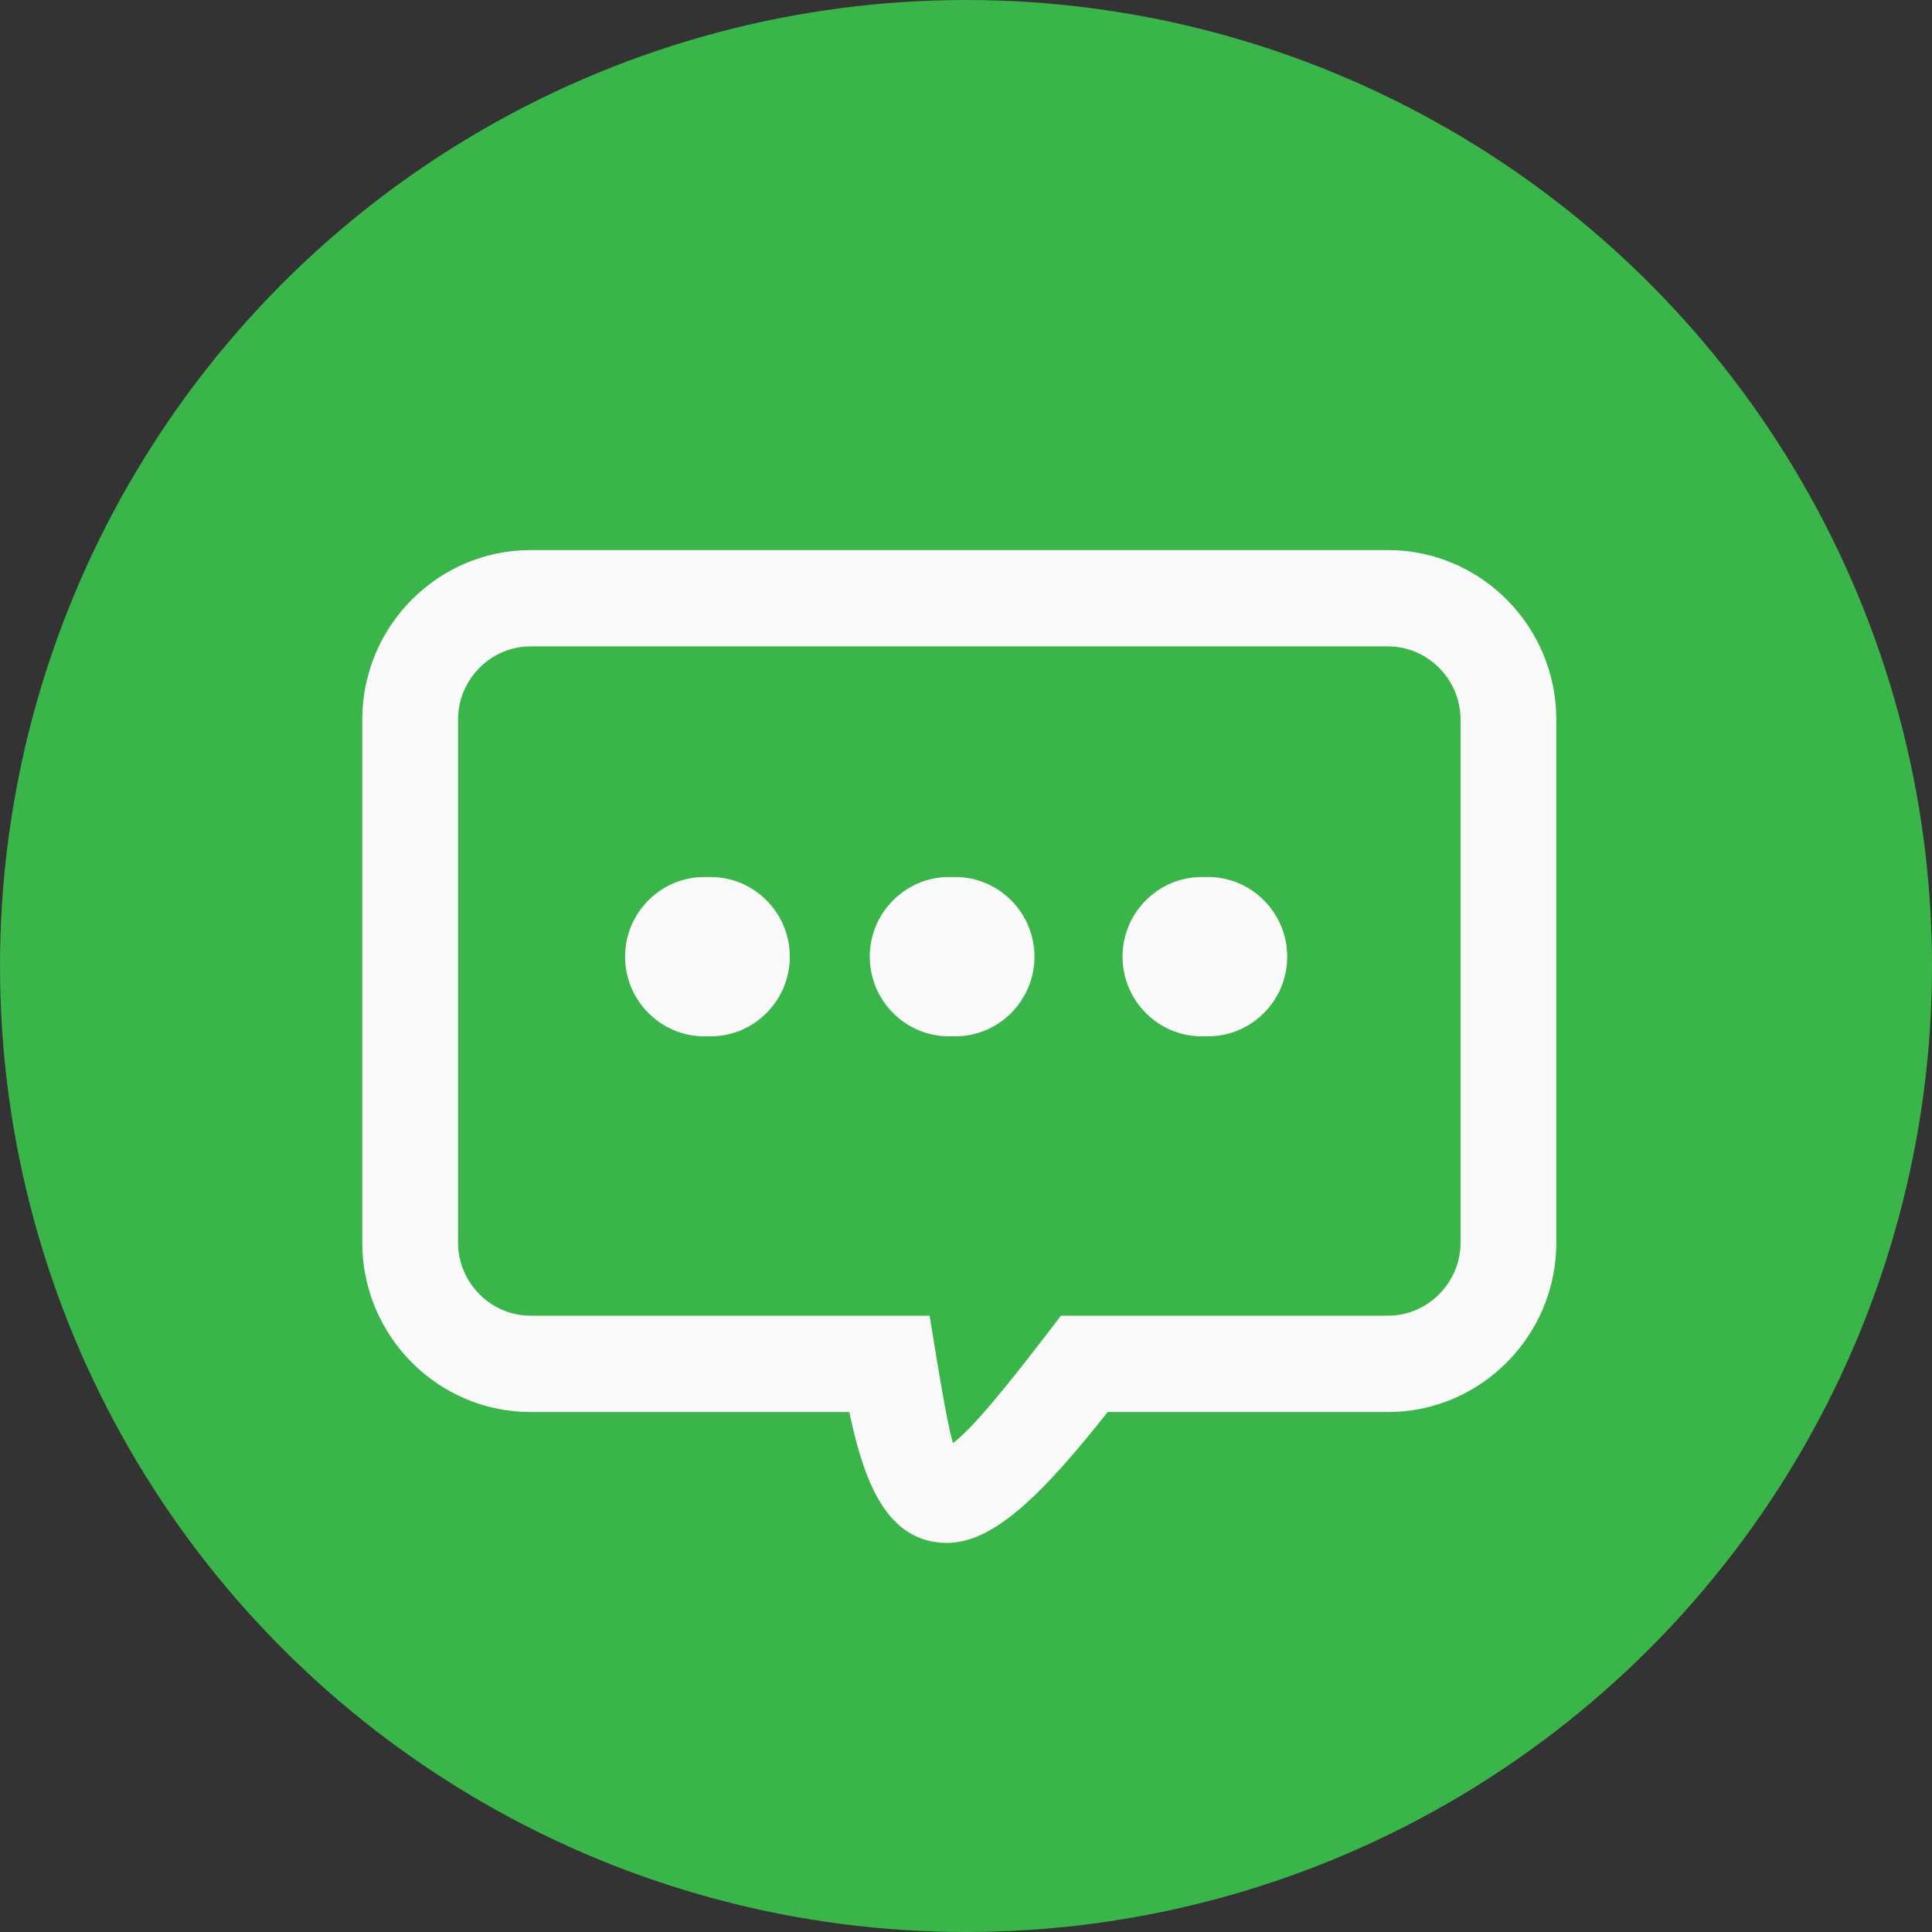
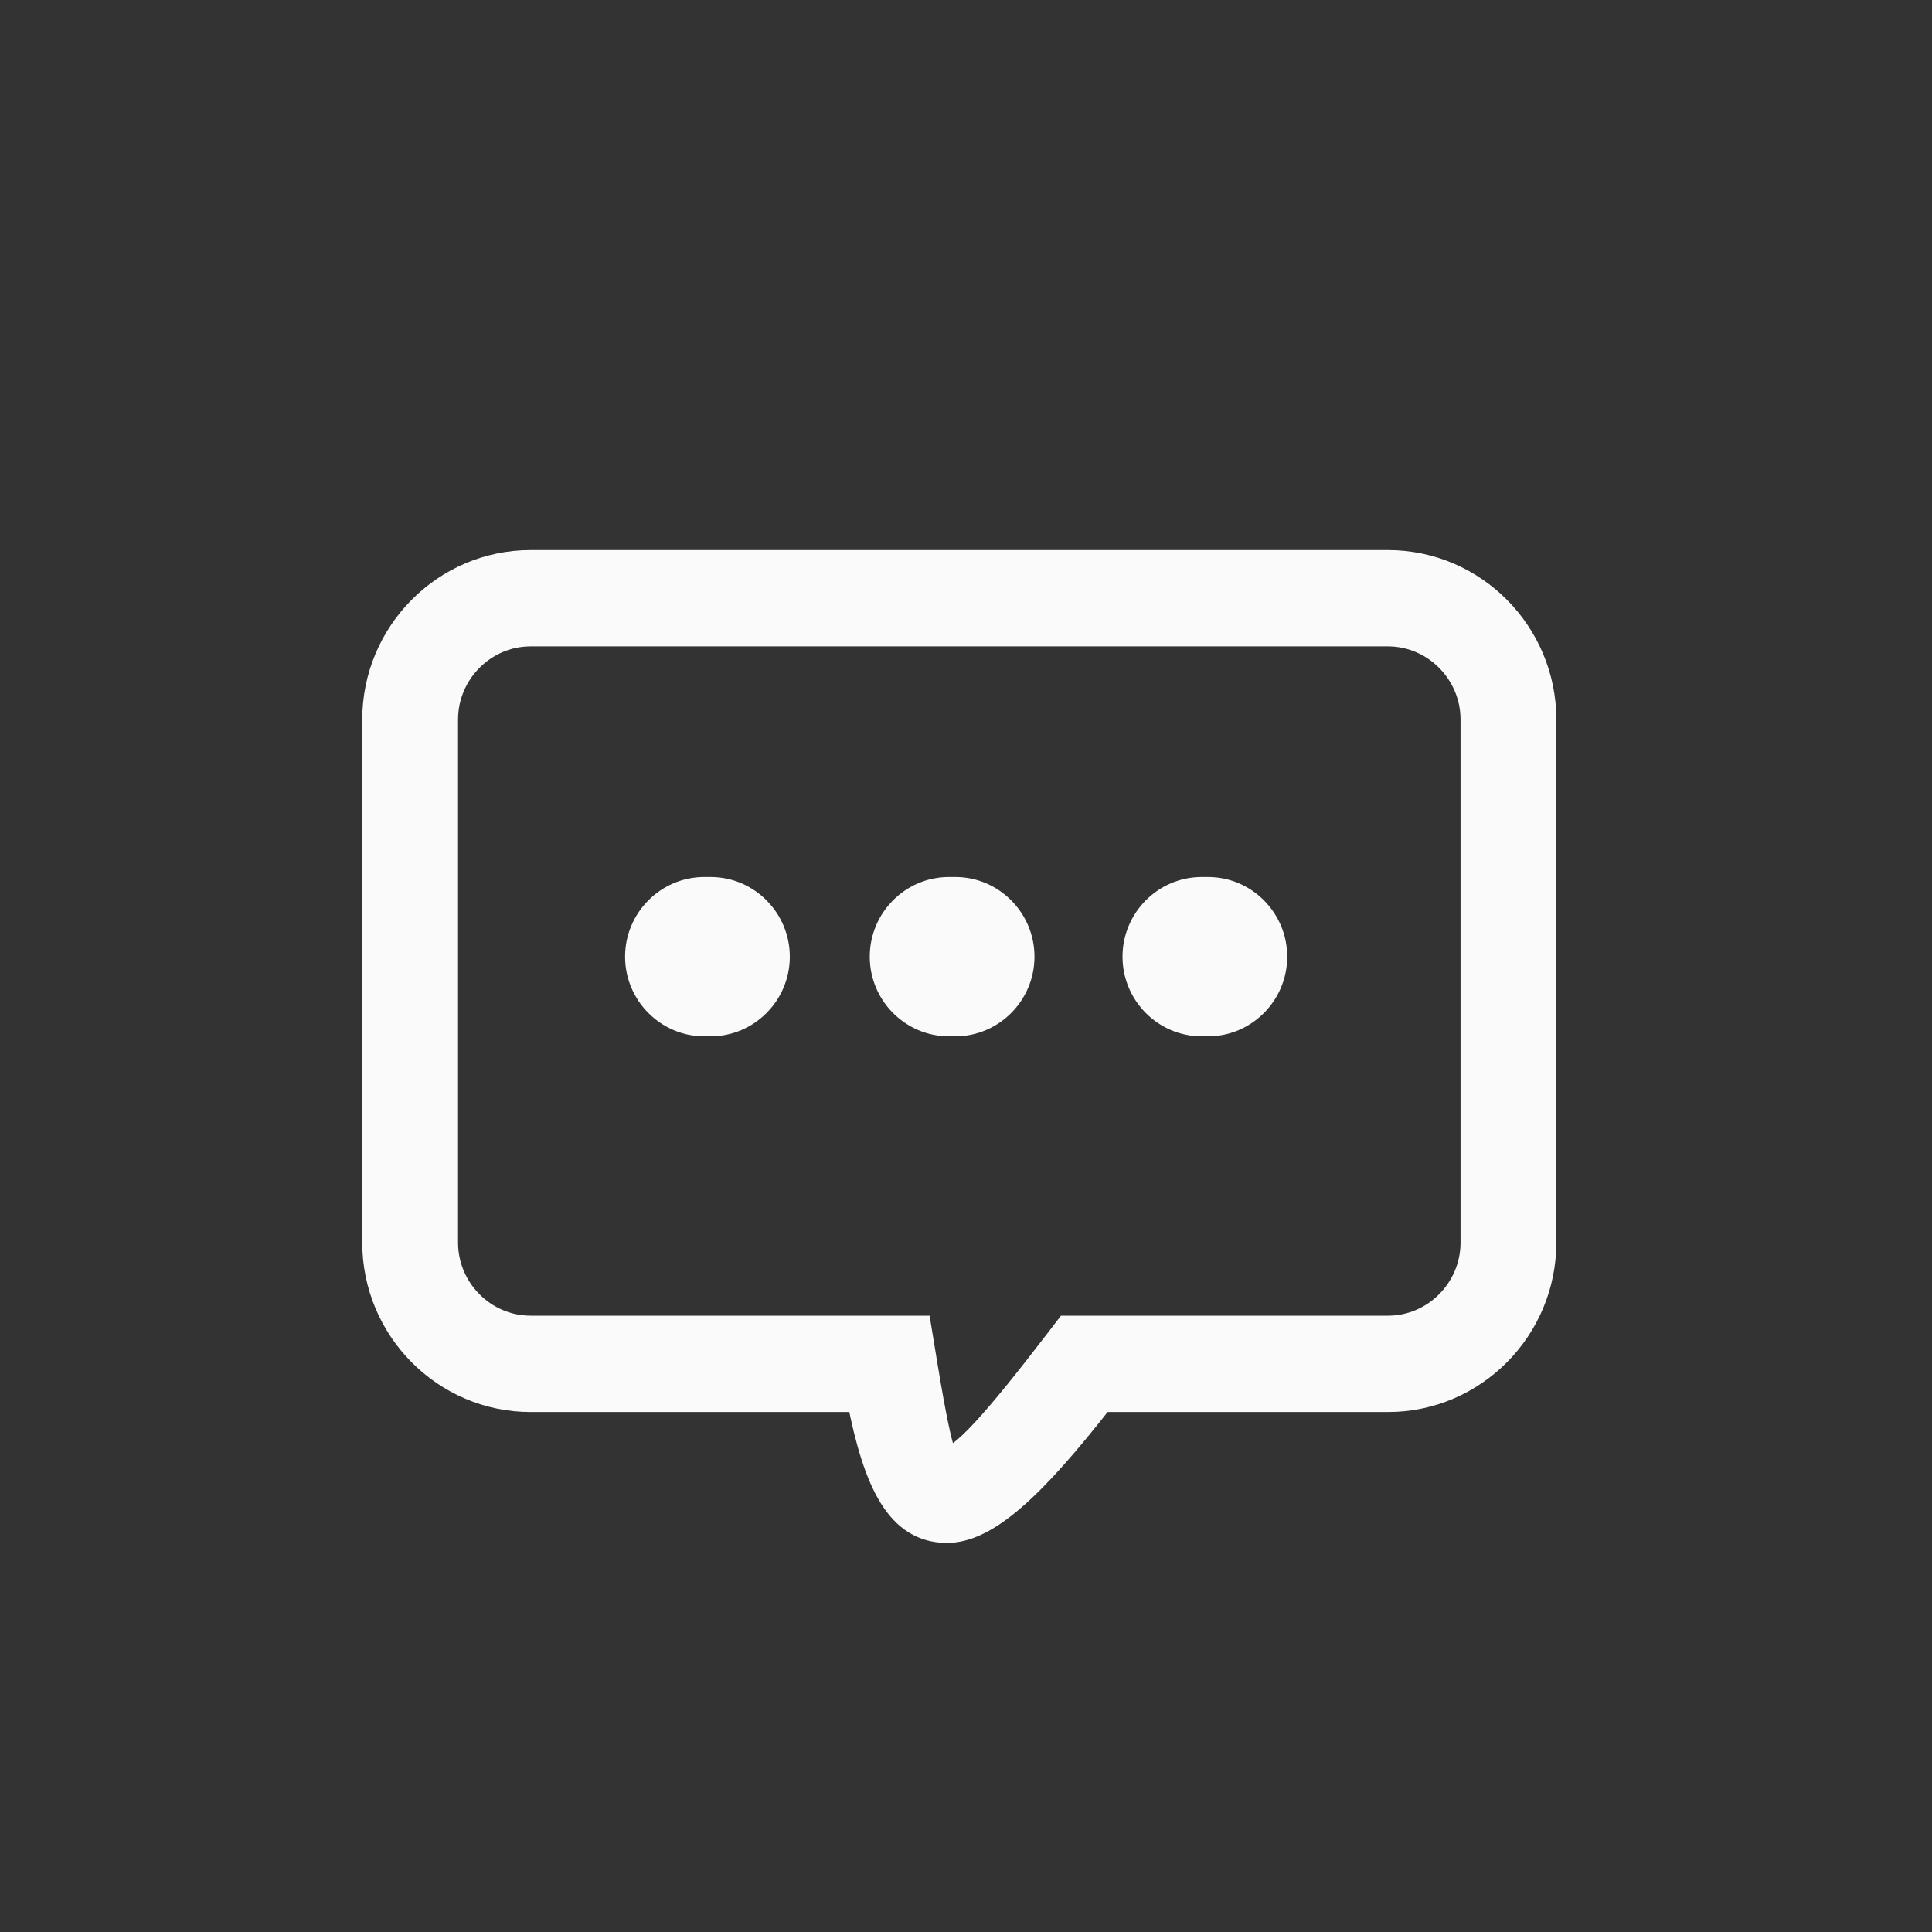
<svg xmlns="http://www.w3.org/2000/svg" width="72" height="72" viewBox="0 0 72 72" fill="none">
  <rect x="0" y="0" width="72" height="72" fill="#333333" stroke="none" />
-   <circle cx="36" cy="36" r="36" fill="#3AB54A" />
  <path d="M19.772 21H51.728C53.317 21 54.76 21.654 55.806 22.707C56.851 23.76 57.5 25.214 57.5 26.814V46.307C57.5 47.908 56.851 49.362 55.806 50.415C54.76 51.468 53.317 52.122 51.728 52.122H41.035C38.467 55.409 36.735 57.021 35.26 57C33.543 56.976 32.684 55.336 32.06 52.122H19.772C18.183 52.122 16.74 51.468 15.694 50.415C14.649 49.362 14 47.908 14 46.307V26.814C14 25.214 14.649 23.76 15.694 22.707C16.739 21.654 18.183 21 19.772 21ZM26.245 33.184H26.484C27.832 33.184 28.934 34.294 28.934 35.652V35.653C28.934 37.01 27.832 38.121 26.484 38.121H26.245C24.898 38.121 23.795 37.01 23.795 35.653V35.652C23.795 34.294 24.898 33.184 26.245 33.184ZM44.782 33.184H45.021C46.369 33.184 47.471 34.294 47.471 35.652V35.653C47.471 37.01 46.369 38.121 45.021 38.121H44.782C43.435 38.121 42.333 37.01 42.333 35.653V35.652C42.333 34.294 43.435 33.184 44.782 33.184ZM35.363 33.184H35.602C36.949 33.184 38.052 34.294 38.052 35.652V35.653C38.052 37.01 36.949 38.121 35.602 38.121H35.363C34.015 38.121 32.913 37.01 32.913 35.653V35.652C32.913 34.294 34.015 33.184 35.363 33.184ZM51.728 23.589H19.772C18.893 23.589 18.092 23.953 17.512 24.538C16.931 25.123 16.57 25.929 16.57 26.814V46.307C16.57 47.193 16.931 47.999 17.512 48.584C18.092 49.169 18.893 49.532 19.772 49.532H34.219L34.397 50.62C34.808 53.137 35.077 54.418 35.29 54.421C35.855 54.429 37.138 52.982 39.398 50.038L39.786 49.532H51.728C52.607 49.532 53.408 49.169 53.988 48.584C54.569 47.999 54.93 47.193 54.93 46.307V26.814C54.93 25.929 54.569 25.123 53.988 24.538C53.408 23.953 52.607 23.589 51.728 23.589Z" fill="#FAFAFA" stroke="#FAFAFA" />
</svg>